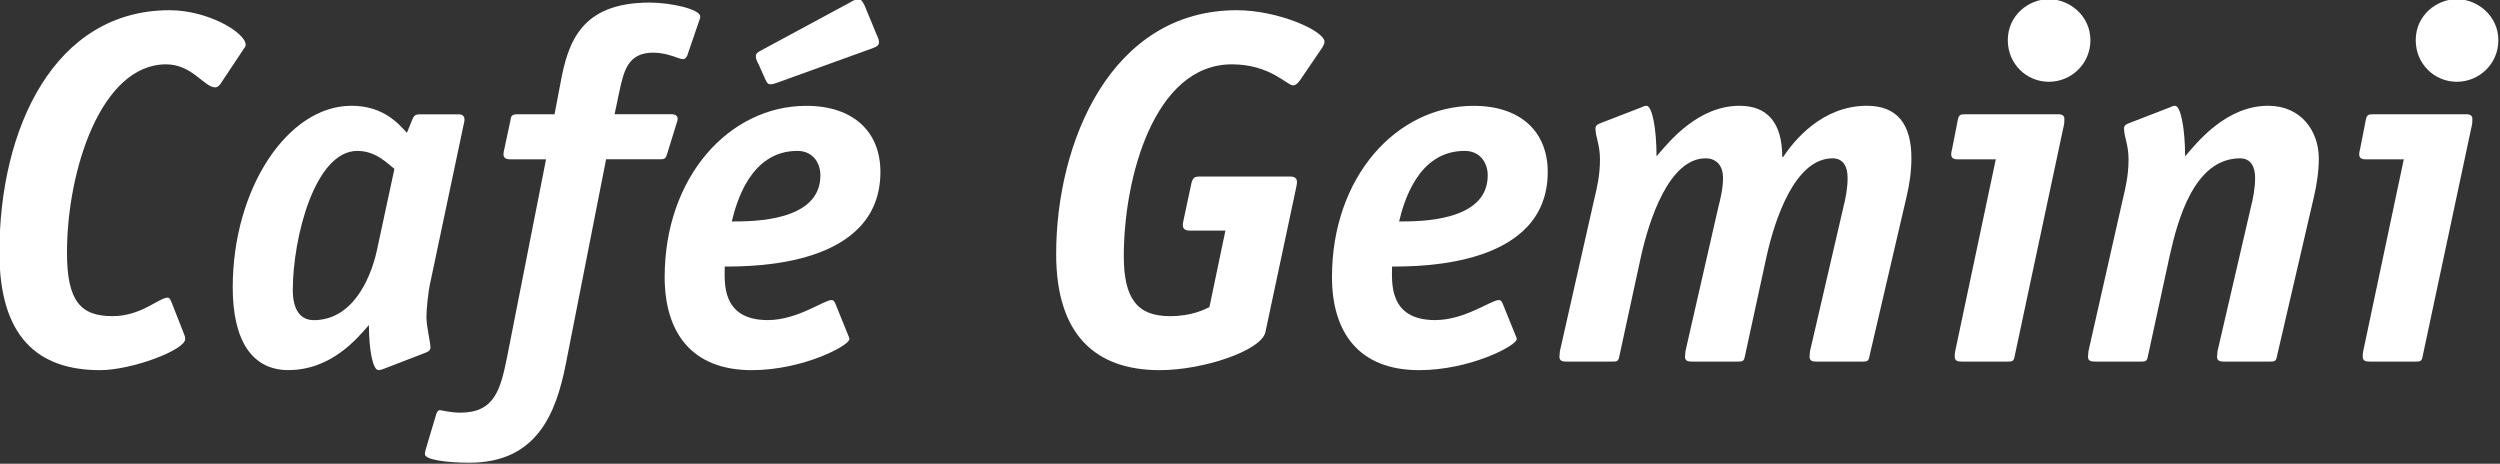
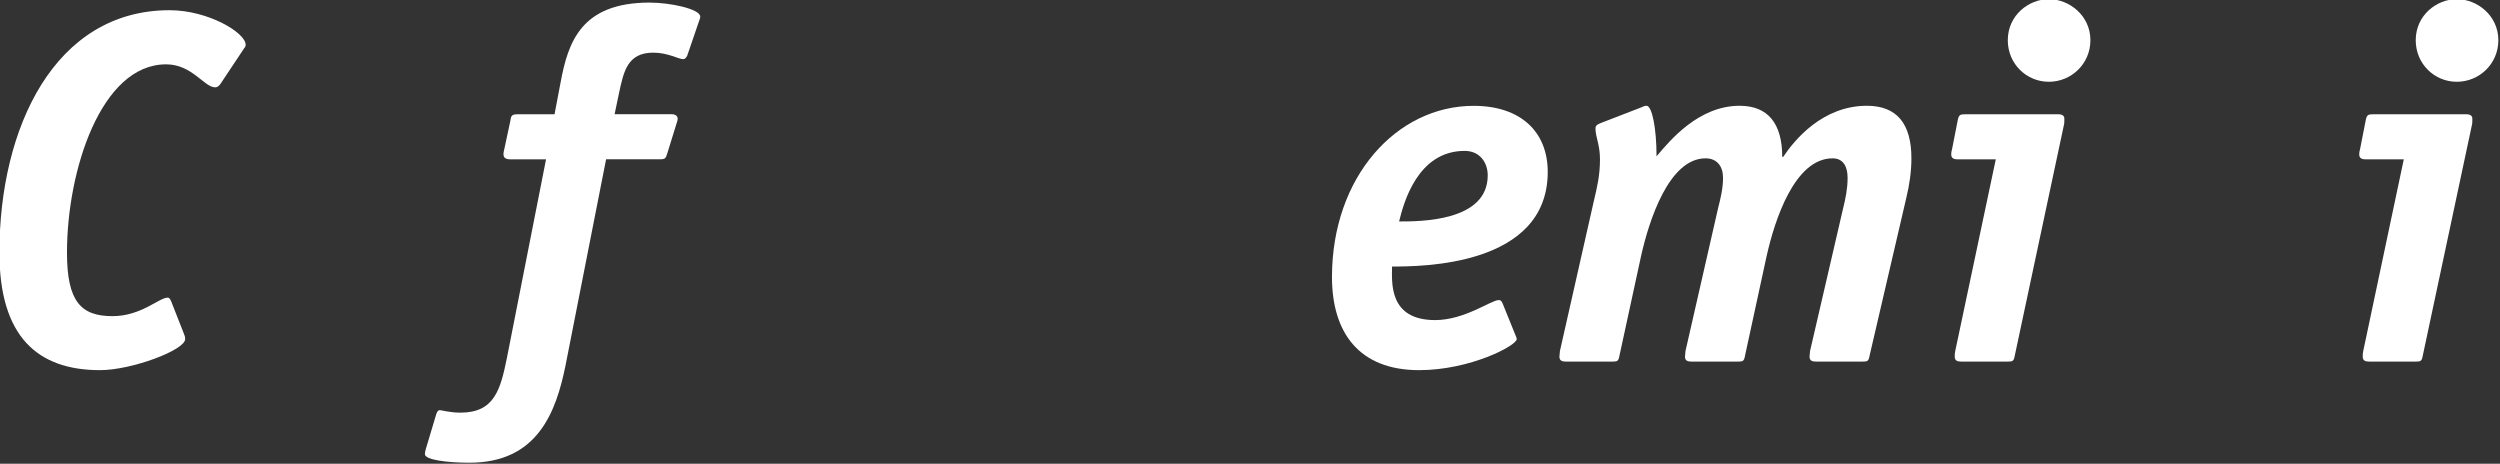
<svg xmlns="http://www.w3.org/2000/svg" xmlns:ns1="http://www.inkscape.org/namespaces/inkscape" xmlns:ns2="http://sodipodi.sourceforge.net/DTD/sodipodi-0.dtd" version="1.1" id="Vrstva_1" x="0px" y="0px" viewBox="0 0 200 37.101" xml:space="preserve" ns1:version="0.91 r13725" ns2:docname="logo.svg" width="200" height="37.101">
  <rect x="0" y="0" width="200" height="37.101" fill="#333333" stroke="none" />
  <defs id="defs27" />
  <ns2:namedview pagecolor="#ffffff" bordercolor="#666666" borderopacity="1" objecttolerance="10" gridtolerance="10" guidetolerance="10" ns1:pageopacity="0" ns1:pageshadow="2" ns1:window-width="1366" ns1:window-height="705" id="namedview25" showgrid="false" fit-margin-top="0" fit-margin-left="0" fit-margin-right="0" fit-margin-bottom="0" ns1:zoom="0.088813442" ns1:cx="1098.3577" ns1:cy="575.718" ns1:window-x="-8" ns1:window-y="-8" ns1:window-maximized="1" ns1:current-layer="Vrstva_1" />
  <g id="g3" transform="matrix(0.05,0,0,0.05,-110.082,-160.348)" style="fill:#ffffff">
    <path d="m 2495.5,3739.9 c 0.8,3.2 2.4,4 2.4,9.6 0,17.6 -85.7,49.7 -136.2,49.7 -100.1,0 -161,-53.7 -161,-188.2 0,-199.4 88.1,-387.7 272.3,-387.7 61.7,0 121.7,36 121.7,55.3 0,4 -2.4,4.8 -4,8 l -36.8,55.3 c -3.2,4 -5.6,4.8 -8,4.8 -17.6,0 -36.8,-36.8 -78.5,-36.8 -104.1,0 -158.6,169.8 -158.6,301.2 0,78.5 22.4,101.7 72.9,101.7 45.7,0 74.5,-29.6 88.1,-29.6 2.4,0 3.2,0.8 5.6,5.6 l 20.1,51.1 z" id="path5" ns1:connector-curvature="0" style="fill:#ffffff" />
-     <path d="m 2816.7,3796.7 c -2.4,0.8 -5.6,2.4 -9.6,2.4 -8.8,0 -15.2,-32 -15.2,-72.1 -17.6,20 -59.3,72.1 -129,72.1 -58.5,0 -88.9,-48.1 -88.9,-132.2 0,-158.6 88.1,-290.7 189.8,-290.7 52.1,0 76.1,29.6 88.9,43.3 l 8.8,-21.6 c 2.4,-6.4 5.6,-8 11.2,-8 l 63.3,0 c 6.4,0 8.8,4 8.8,8 0,3.2 -0.8,6.4 -1.6,9.6 l -52.9,250.7 c -4,17.6 -6.4,44.9 -6.4,56.9 0.8,19.2 6.4,38.4 6.4,48.1 0,5.6 -5.6,7.2 -9.6,8.8 l -64,24.7 z m 16,-319.5 c -12,-9.6 -30.4,-28.8 -59.3,-28.8 -68.1,0 -103.3,139.4 -103.3,222.7 0,31.2 12,48.1 33.6,48.1 59.3,0 89.7,-60.9 100.9,-111.3 l 28.1,-130.7 z" id="path7" ns1:connector-curvature="0" style="fill:#ffffff" />
    <path d="m 3106.6,3791.1 c -15.2,75.3 -44.9,156.2 -153.8,156.2 -36.8,0 -71.3,-4.8 -71.3,-13.6 0,-3.2 0.8,-5.6 1.6,-8.8 l 16.8,-56.1 c 1.6,-4 3.2,-5.6 5.6,-5.6 2.4,0 16,4 32.8,4 54.5,0 64.1,-36.8 74.5,-88.1 l 62.5,-317.2 -56.9,0 c -4.8,0 -11.2,-0.8 -11.2,-8 0,-3.2 0.8,-6.4 1.6,-9.6 l 9.6,-44.9 c 0.8,-7.2 2.4,-9.6 11.2,-9.6 l 59.3,0 9.6,-50.5 c 12,-64.9 32.8,-128.2 142.6,-128.2 33.6,0 80.9,10.4 80.9,22.4 0,2.4 -0.8,4 -1.6,6.4 l -19.2,56.1 c -2.4,4.8 -4.8,5.6 -6.4,5.6 -8,0 -24,-10.4 -48.1,-10.4 -41.6,0 -47.3,31.2 -54.5,64.1 l -7.2,34.4 91.3,0 c 7.2,0 9.6,4 9.6,7.2 0,3.2 -1.6,6.4 -2.4,9.6 l -14.4,46.5 c -2.4,7.2 -3.2,8.8 -11.2,8.8 l -86.5,0 -64.8,329.3 z" id="path9" ns1:connector-curvature="0" style="fill:#ffffff" />
-     <path d="m 3558.3,3742.3 c 0.8,2.4 2.4,4.8 2.4,7.2 0,10.4 -74.5,49.7 -156.2,49.7 -96.1,0 -139.4,-60.1 -139.4,-149 0,-160.2 103.3,-273.9 226.7,-273.9 75.3,0 118.5,41.6 118.5,105.7 0,151.4 -203.4,151.4 -249.1,151.4 0,24 -6.4,85.7 68.9,85.7 47.3,0 89.7,-32 101.7,-32 4,0 4.8,2.4 6.4,5.6 l 20.1,49.6 z m -185.8,-181 c 34.4,0 141.8,0 141.8,-73.7 0,-20.8 -12.8,-39.2 -36.8,-39.2 -75.4,-0.1 -97.8,83.2 -105,112.9 z m 74.5,-222.7 c -4.8,1.6 -8,3.2 -12.8,3.2 -3.2,0 -5.6,-1.6 -8.8,-9.6 L 3415,3309 c -2.4,-4 -4,-8 -4,-12 0,-4 2.4,-6.4 8.8,-9.6 l 142.6,-76.9 c 2.4,-1.6 8,-4.8 12.8,-4.8 3.2,0 5.6,1.6 9.6,9.6 l 19.2,46.5 c 1.6,4 4,8 4,12 0,4.8 -1.6,7.2 -10.4,10.4 l -150.6,54.4 z" id="path11" ns1:connector-curvature="0" style="fill:#ffffff" />
-     <path d="m 4226.3,3738.3 c -6.4,29.6 -99.3,60.9 -169,60.9 -103.3,0 -165.8,-56.9 -165.8,-185.8 0,-178.6 87.3,-390.1 289.1,-390.1 65.7,0 140.2,32.8 140.2,50.5 0,3.2 -1.6,5.6 -3.2,8.8 l -36,52.9 c -5.6,7.2 -8,8 -11.2,8 -9.6,0 -36.8,-33.6 -97.7,-33.6 -124.9,0 -173,182.6 -173,306.8 0,68.1 21.6,96.1 73.7,96.1 35.2,0 54.5,-10.4 63.3,-14.4 l 25.6,-122.5 -57.7,0 c -8,0 -10.4,-4 -10.4,-8.8 0,-3.2 0.8,-6.4 1.6,-10.4 l 12,-56.1 c 2.4,-9.6 4.8,-11.2 14.4,-11.2 l 144.2,0 c 8,0 10.4,4 10.4,8.8 0,3.2 -0.8,6.4 -1.6,10.4 l -48.9,229.7 z" id="path13" ns1:connector-curvature="0" style="fill:#ffffff" />
    <path d="m 4626,3742.3 c 0.8,2.4 2.4,4.8 2.4,7.2 0,10.4 -74.5,49.7 -156.2,49.7 -96.1,0 -139.4,-60.1 -139.4,-149 0,-160.2 103.3,-273.9 226.7,-273.9 75.3,0 118.5,41.6 118.5,105.7 0,151.4 -203.4,151.4 -249.1,151.4 0,24 -6.4,85.7 68.9,85.7 47.3,0 89.7,-32 101.7,-32 4,0 4.8,2.4 6.4,5.6 l 20.1,49.6 z m -185.8,-181 c 34.4,0 141.8,0 141.8,-73.7 0,-20.8 -12.8,-39.2 -36.8,-39.2 -75.4,-0.1 -97.8,83.2 -105,112.9 z" id="path15" ns1:connector-curvature="0" style="fill:#ffffff" />
    <path d="m 5193,3775.9 c -1.6,8.8 -3.2,9.6 -11.2,9.6 l -74.5,0 c -6.4,0 -10.4,-1.6 -10.4,-8 0,-2.4 0.8,-5.6 0.8,-8.8 l 52.9,-228.3 c 4,-16 7.2,-32 7.2,-48.9 0,-18.4 -7.2,-31.2 -24,-31.2 -60.9,0 -92.9,99.3 -105.7,157 l -34.4,158.6 c -1.6,8.8 -3.2,9.6 -11.2,9.6 l -74.5,0 c -6.4,0 -10.4,-1.6 -10.4,-8 0,-2.4 0.8,-5.6 0.8,-8.8 l 52.1,-228.3 c 4,-16 8,-32 8,-48.9 0,-18.4 -9.6,-31.2 -28,-31.2 -58.5,0 -90.5,99.3 -103.3,157 l -34.4,158.6 c -1.6,8.8 -3.2,9.6 -11.2,9.6 l -74.5,0 c -6.4,0 -10.4,-1.6 -10.4,-8 0,-2.4 0.8,-5.6 0.8,-8.8 l 54.5,-241.1 c 4.8,-20 9.6,-40 9.6,-65.7 0,-24 -7.2,-35.2 -7.2,-49.7 0,-5.6 5.6,-7.2 9.6,-8.8 l 64.1,-24.8 c 2.4,-0.8 4,-2.4 8,-2.4 8.8,0 16,36 16,80.9 21.6,-25.6 67.3,-80.9 133,-80.9 44.9,0 68.1,28 68.1,81.7 l 1.6,0 c 17.6,-26.4 62.5,-81.7 133.8,-81.7 48.1,0 71.3,28.8 71.3,84.1 0,20.8 -3.2,42.5 -8,62.5 l -58.9,253.1 z" id="path17" ns1:connector-curvature="0" style="fill:#ffffff" />
    <path d="m 5425.3,3775.9 c -1.6,8.8 -3.2,9.6 -11.2,9.6 l -74.5,0 c -6.4,0 -10.4,-1.6 -10.4,-8 0,-2.4 0,-5.6 0.8,-8.8 l 64.9,-306.8 -60.9,0 c -7.2,0 -10.4,-2.4 -10.4,-8 0,-3.2 0.8,-6.4 1.6,-9.6 l 8.8,-44.9 c 1.6,-8.8 4,-9.6 12,-9.6 l 149,0 c 6.4,0 9.6,2.4 9.6,7.2 0,3.2 0,8 -0.8,10.4 l -78.5,368.5 z m 54.5,-438.1 c -36,0 -65.7,-28.8 -65.7,-66.5 0,-40 33.6,-65.7 65.7,-65.7 32.8,0 66.5,26.4 66.5,65.7 0,37.7 -30.5,66.5 -66.5,66.5 z" id="path19" ns1:connector-curvature="0" style="fill:#ffffff" />
-     <path d="m 5845,3775.9 c -1.6,8.8 -3.2,9.6 -11.2,9.6 l -74.5,0 c -6.4,0 -10.4,-1.6 -10.4,-8 0,-2.4 0.8,-5.6 0.8,-8.8 l 52.9,-228.3 c 4,-16 7.2,-32 7.2,-48.9 0,-18.4 -7.2,-31.2 -24,-31.2 -73.7,0 -100.1,99.3 -112.9,157 l -34.4,158.6 c -1.6,8.8 -3.2,9.6 -11.2,9.6 l -74.5,0 c -6.4,0 -10.4,-1.6 -10.4,-8 0,-2.4 0.8,-5.6 0.8,-8.8 l 54.5,-241.1 c 4.8,-20 9.6,-40 9.6,-65.7 0,-24 -7.2,-35.2 -7.2,-49.7 0,-5.6 5.6,-7.2 9.6,-8.8 l 64.1,-24.8 c 2.4,-0.8 4,-2.4 8,-2.4 8.8,0 16,36 16,80.9 21.6,-25.6 67.3,-80.9 133,-80.9 52.1,0 80.9,40 80.9,84.1 0,20.8 -3.2,42.5 -8,62.5 l -58.7,253.1 z" id="path21" ns1:connector-curvature="0" style="fill:#ffffff" />
    <path d="m 6078.1,3775.9 c -1.6,8.8 -3.2,9.6 -11.2,9.6 l -74.5,0 c -6.4,0 -10.4,-1.6 -10.4,-8 0,-2.4 0,-5.6 0.8,-8.8 l 64.9,-306.8 -60.9,0 c -7.2,0 -10.4,-2.4 -10.4,-8 0,-3.2 0.8,-6.4 1.6,-9.6 l 8.8,-44.9 c 1.6,-8.8 4,-9.6 12,-9.6 l 149,0 c 6.4,0 9.6,2.4 9.6,7.2 0,3.2 0,8 -0.8,10.4 l -78.5,368.5 z m 54.4,-438.1 c -36,0 -65.7,-28.8 -65.7,-66.5 0,-40 33.6,-65.7 65.7,-65.7 32.8,0 66.5,26.4 66.5,65.7 0,37.7 -30.4,66.5 -66.5,66.5 z" id="path23" ns1:connector-curvature="0" style="fill:#ffffff" />
  </g>
</svg>